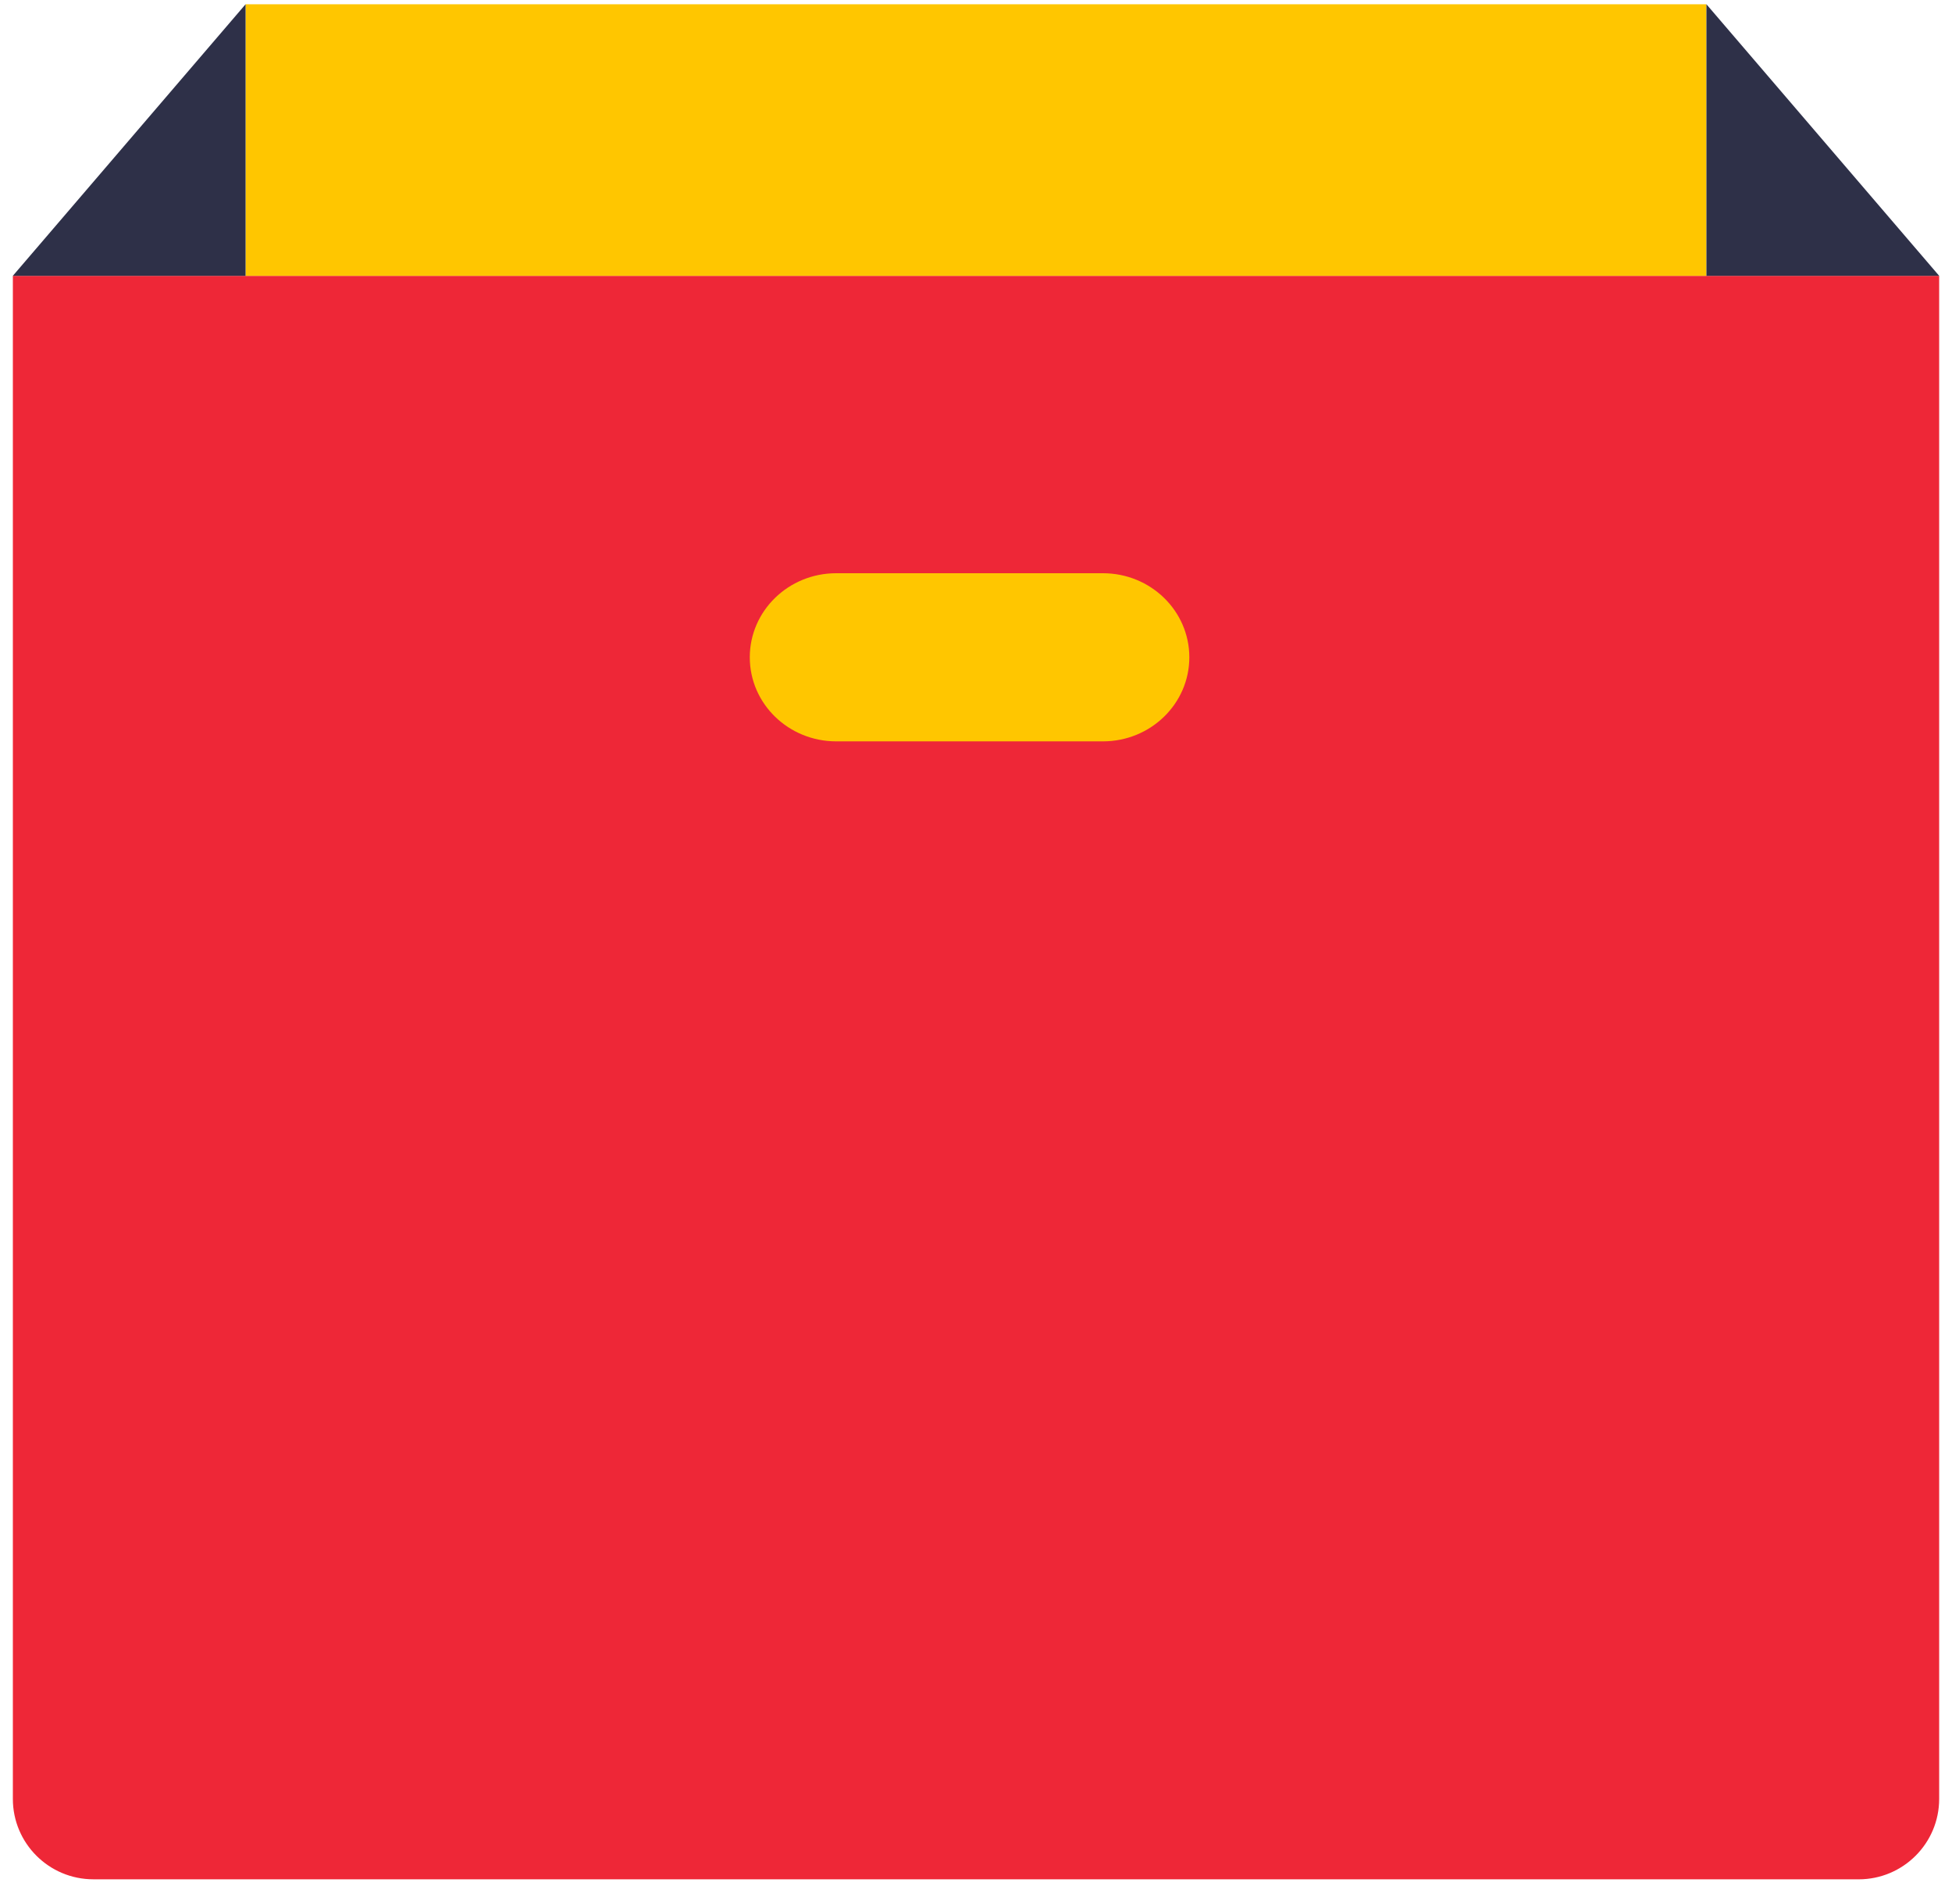
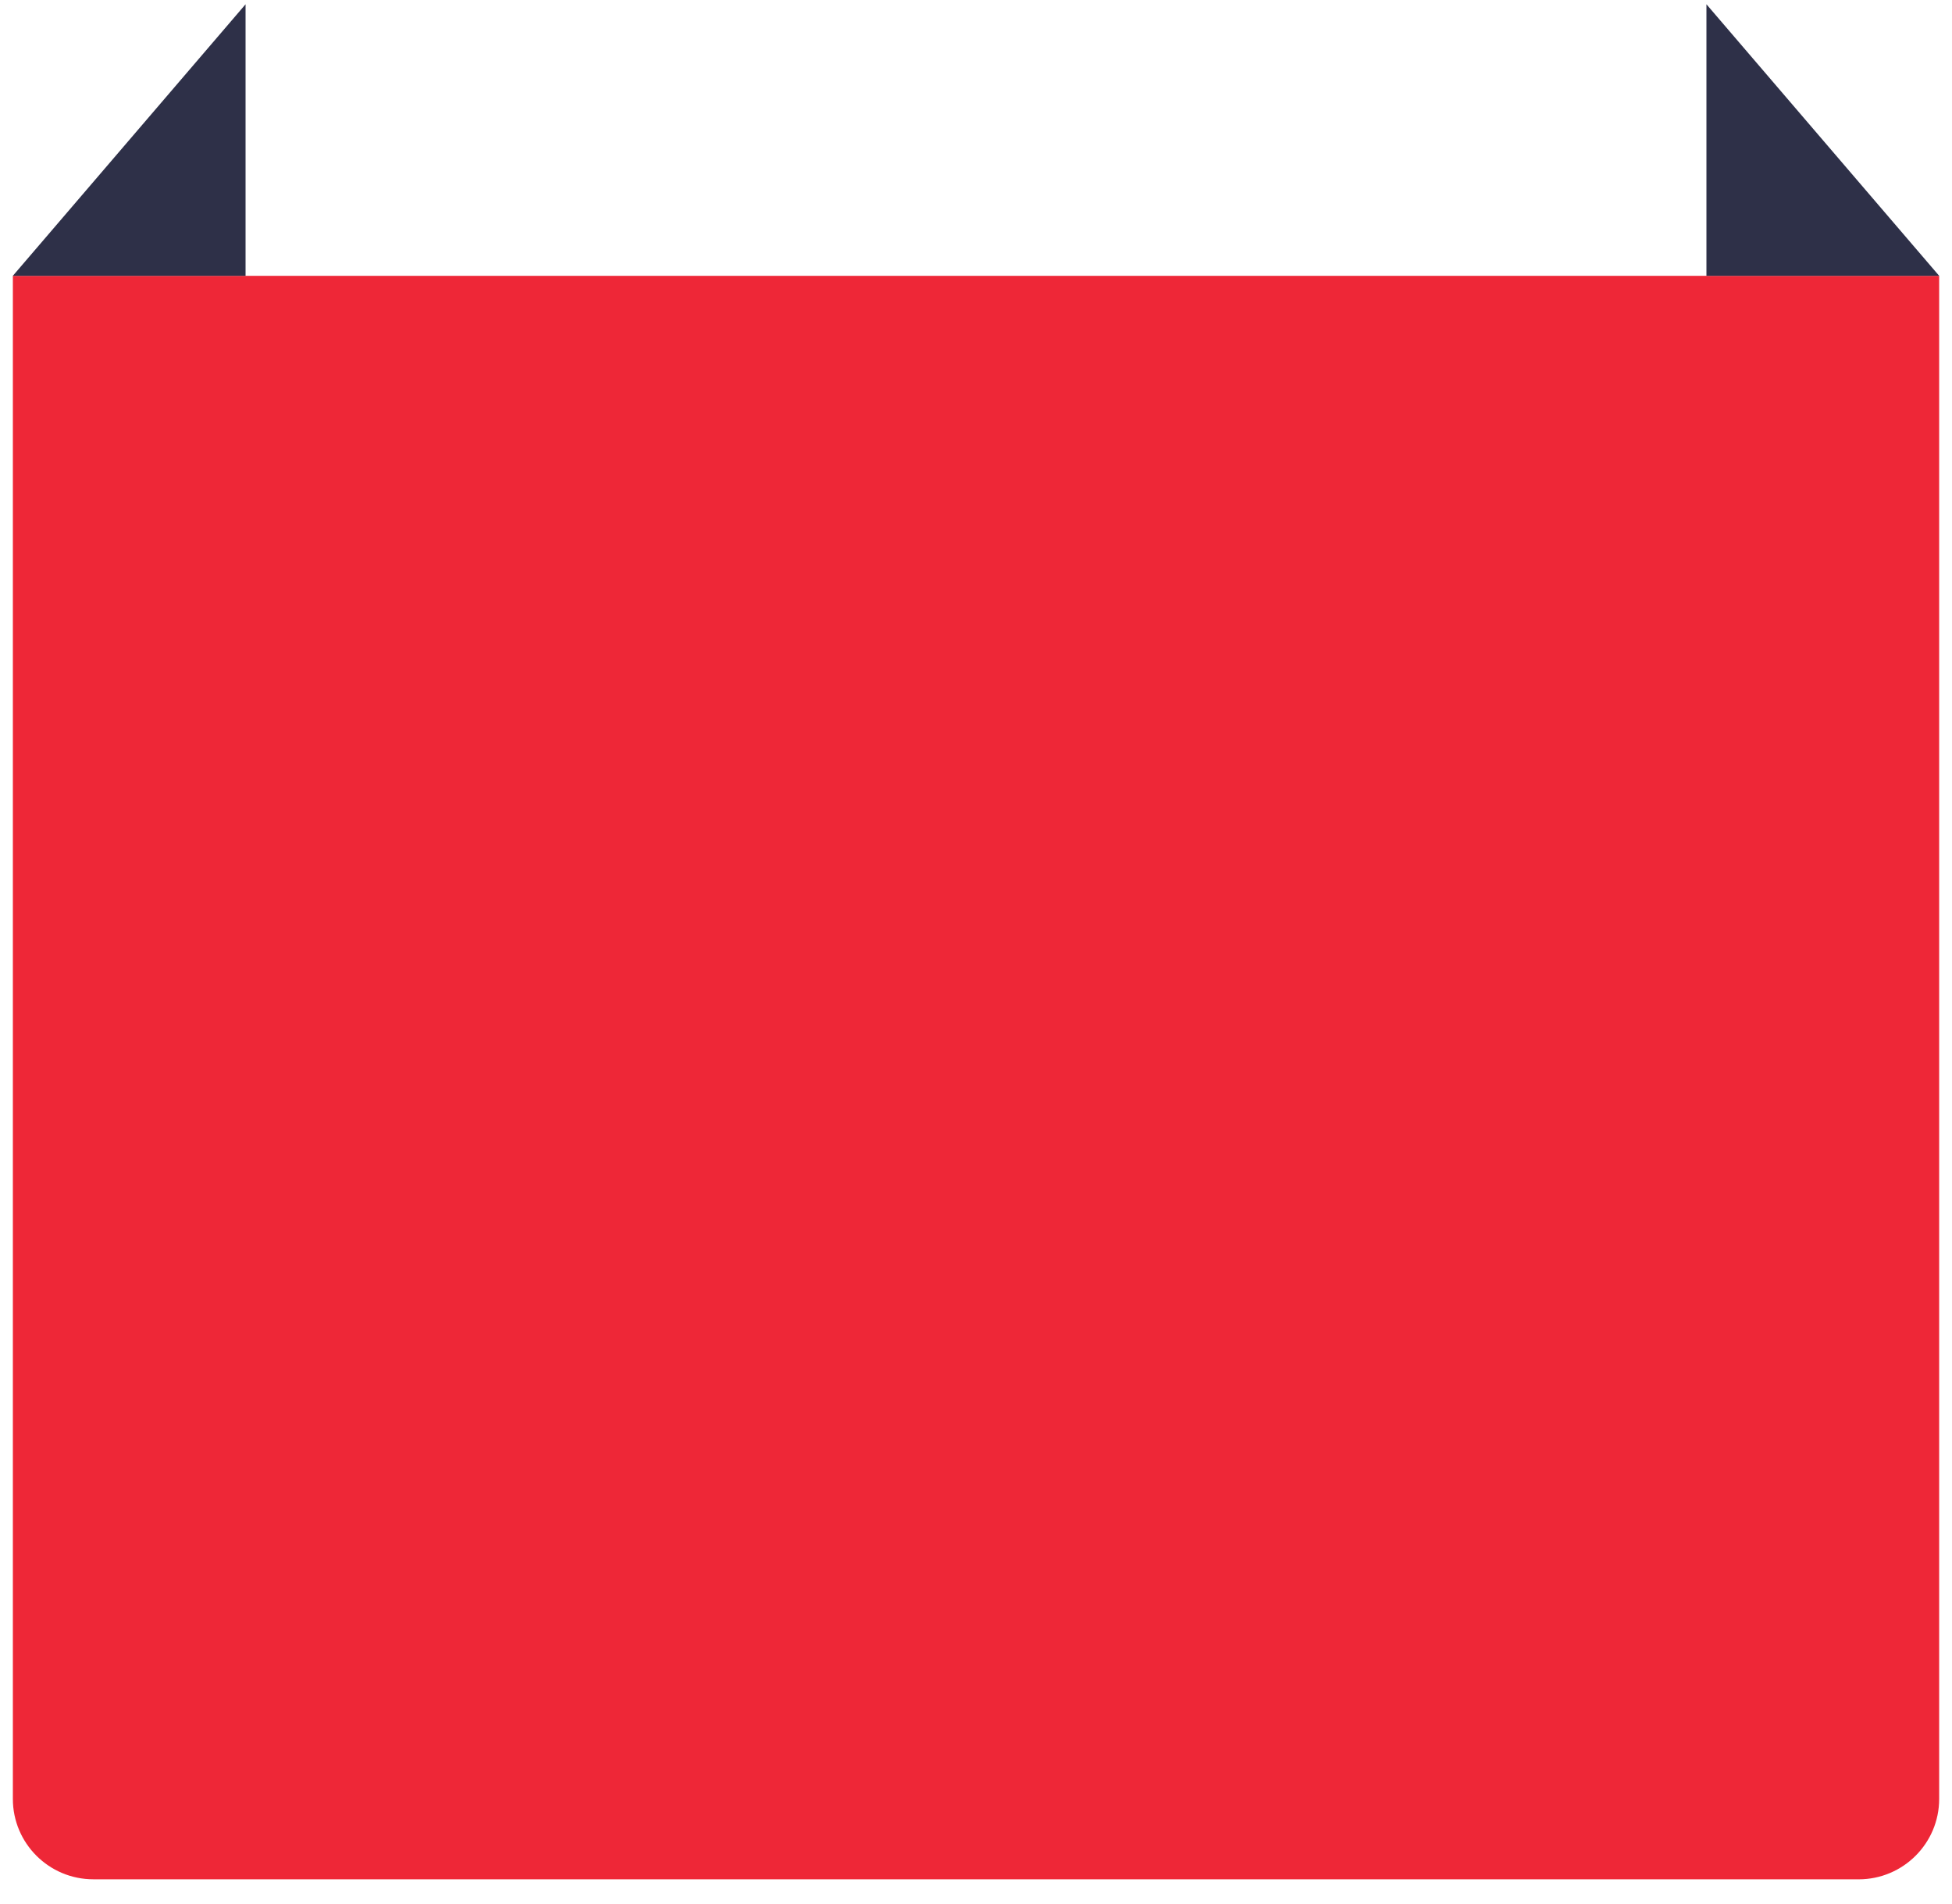
<svg xmlns="http://www.w3.org/2000/svg" width="80" height="78" viewBox="0 0 80 78">
  <g fill="none" fill-rule="evenodd">
    <g fill-rule="nonzero">
      <g>
        <g>
          <path fill="#EE2737" d="M76.173 77.004H3.827c-1.823 0-3.3-1.476-3.3-3.295V11.302h78.947V73.71c0 1.82-1.478 3.295-3.3 3.295" transform="translate(-267 -833) translate(201 833) translate(66)" />
-           <path fill="#FFC600" d="M45.201 30.377H34.27c-1.956 0-3.541-1.542-3.541-3.444s1.585-3.445 3.54-3.445h10.934c1.955 0 3.54 1.543 3.54 3.445 0 1.901-1.585 3.444-3.54 3.444M10.063 11.302h59.872V.175H10.064v11.127z" transform="translate(-267 -833) translate(201 833) translate(66)" />
          <path fill="#2E3048" d="M10.064.175v11.127H.526L10.064.175zm69.41 11.127h-9.538V.175l9.538 11.127z" transform="translate(-267 -833) translate(201 833) translate(66)" />
        </g>
      </g>
    </g>
  </g>
</svg>